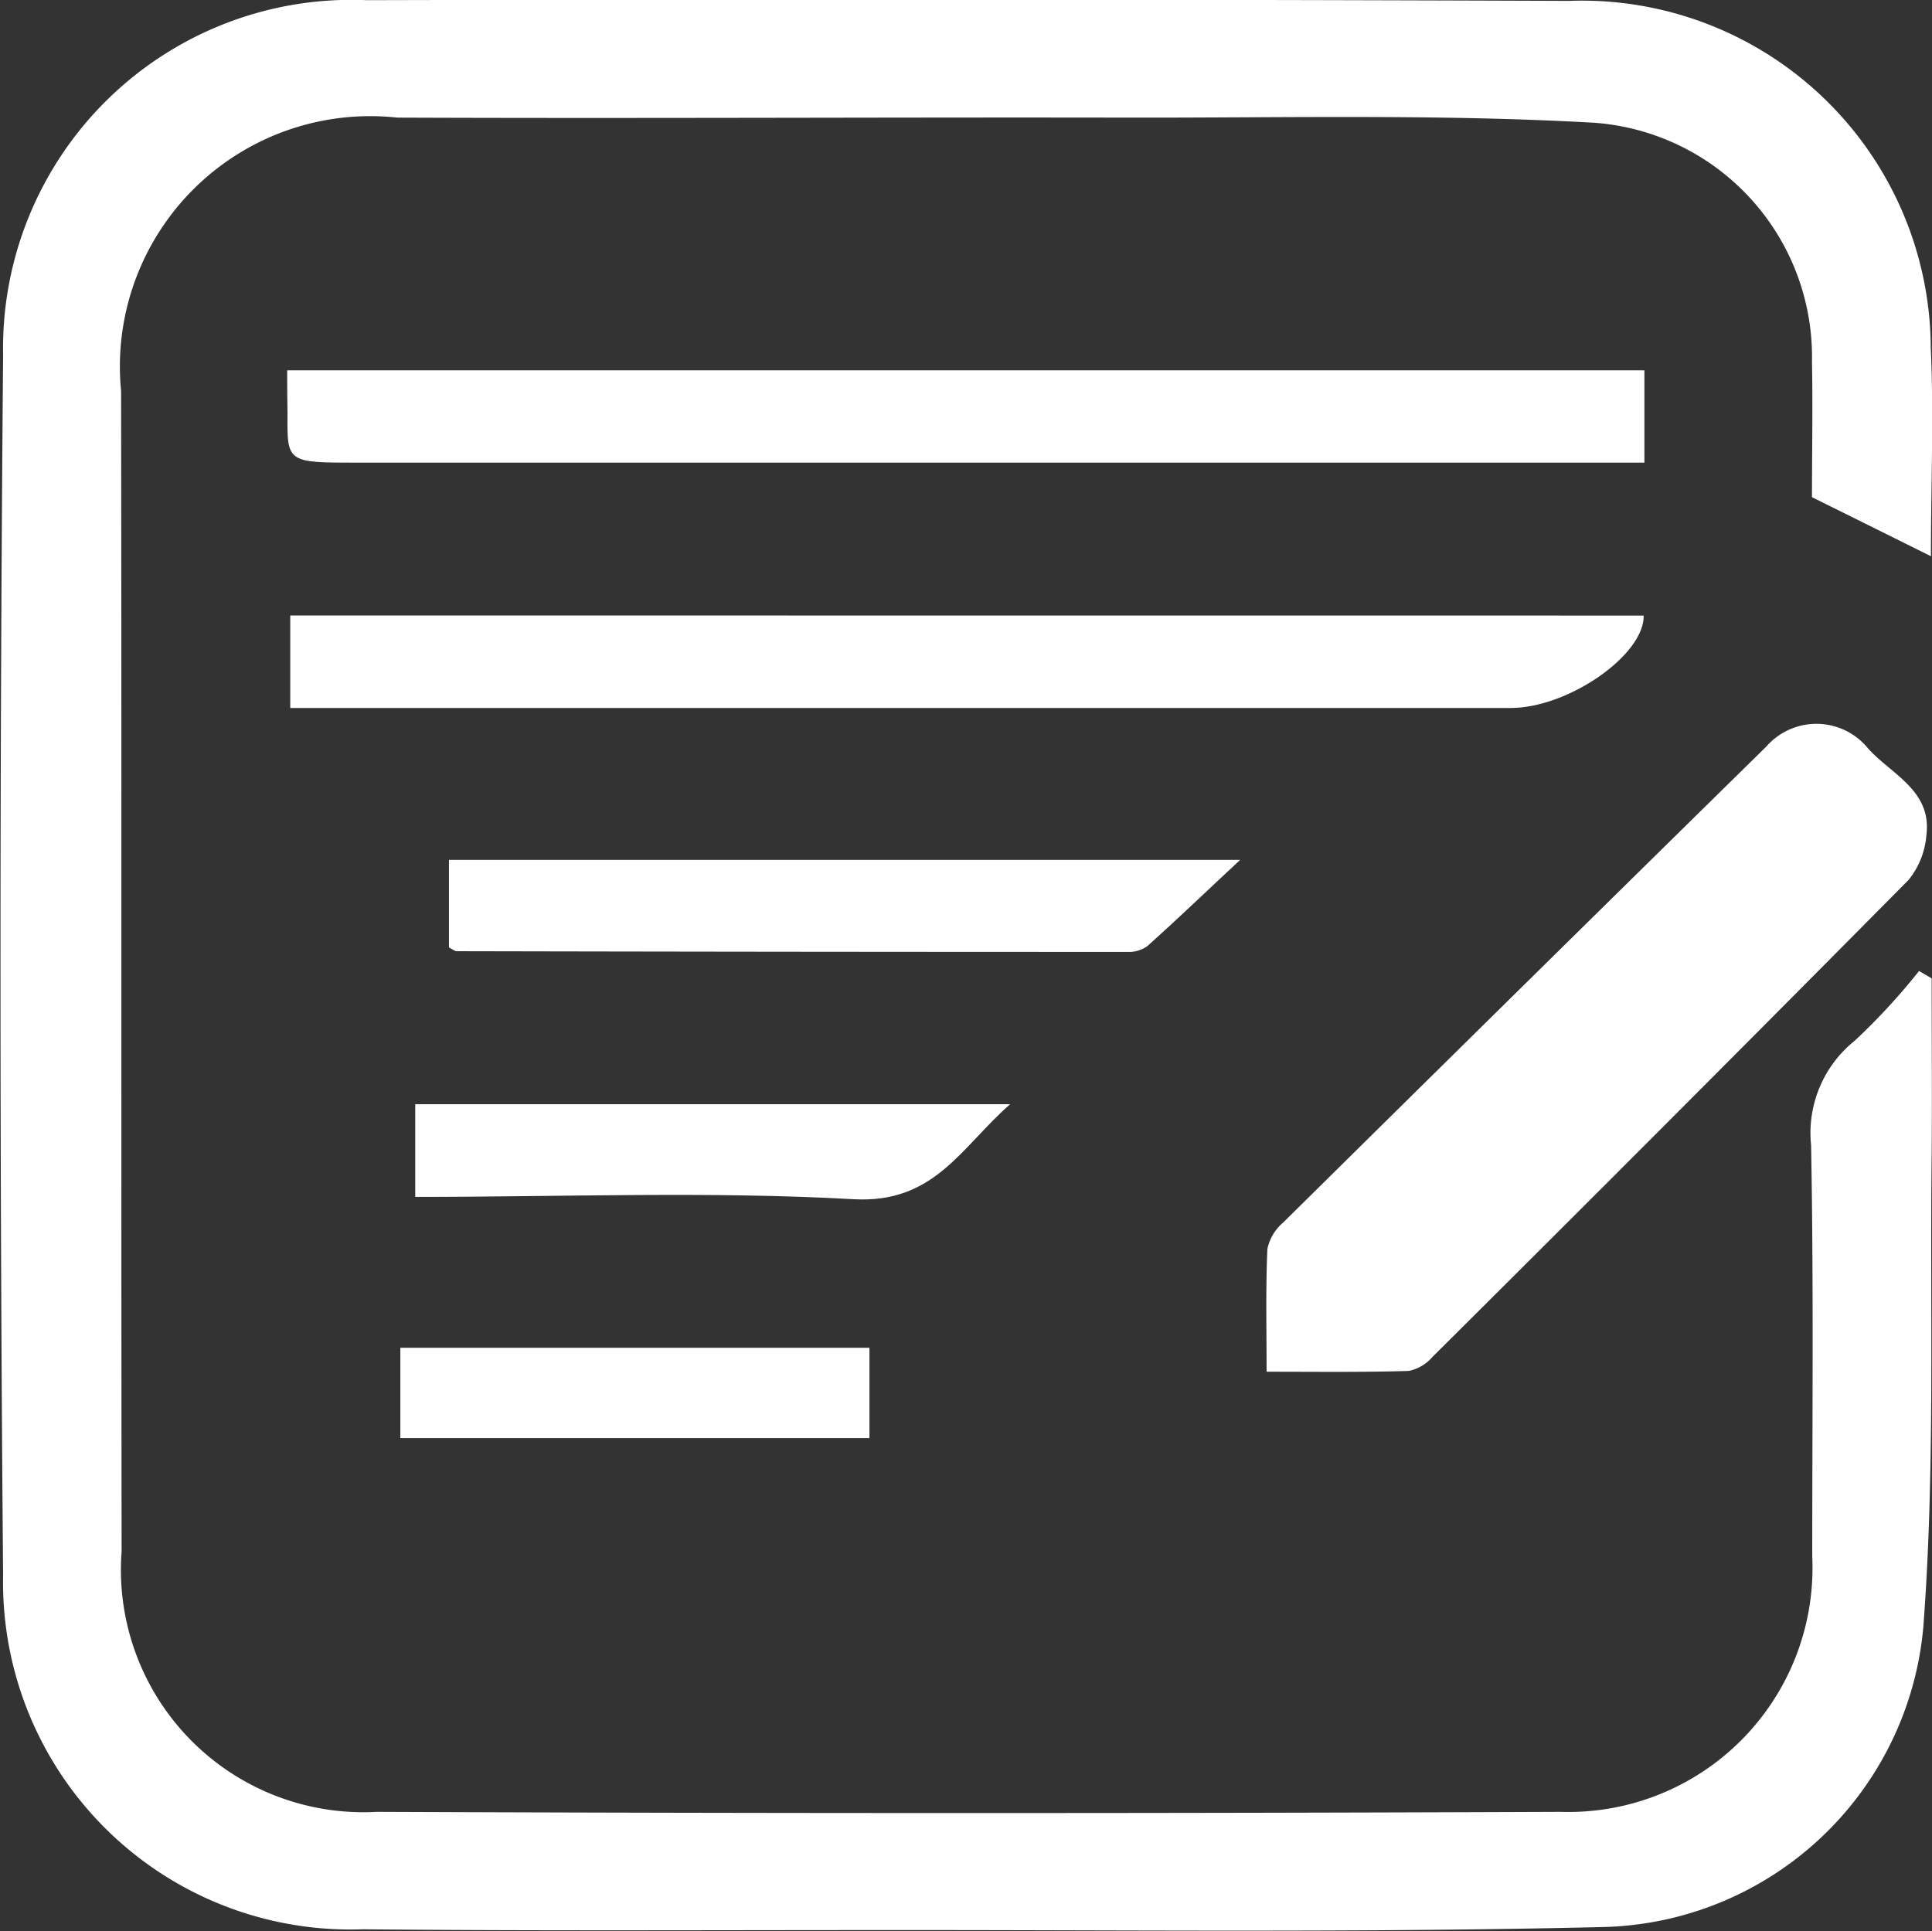
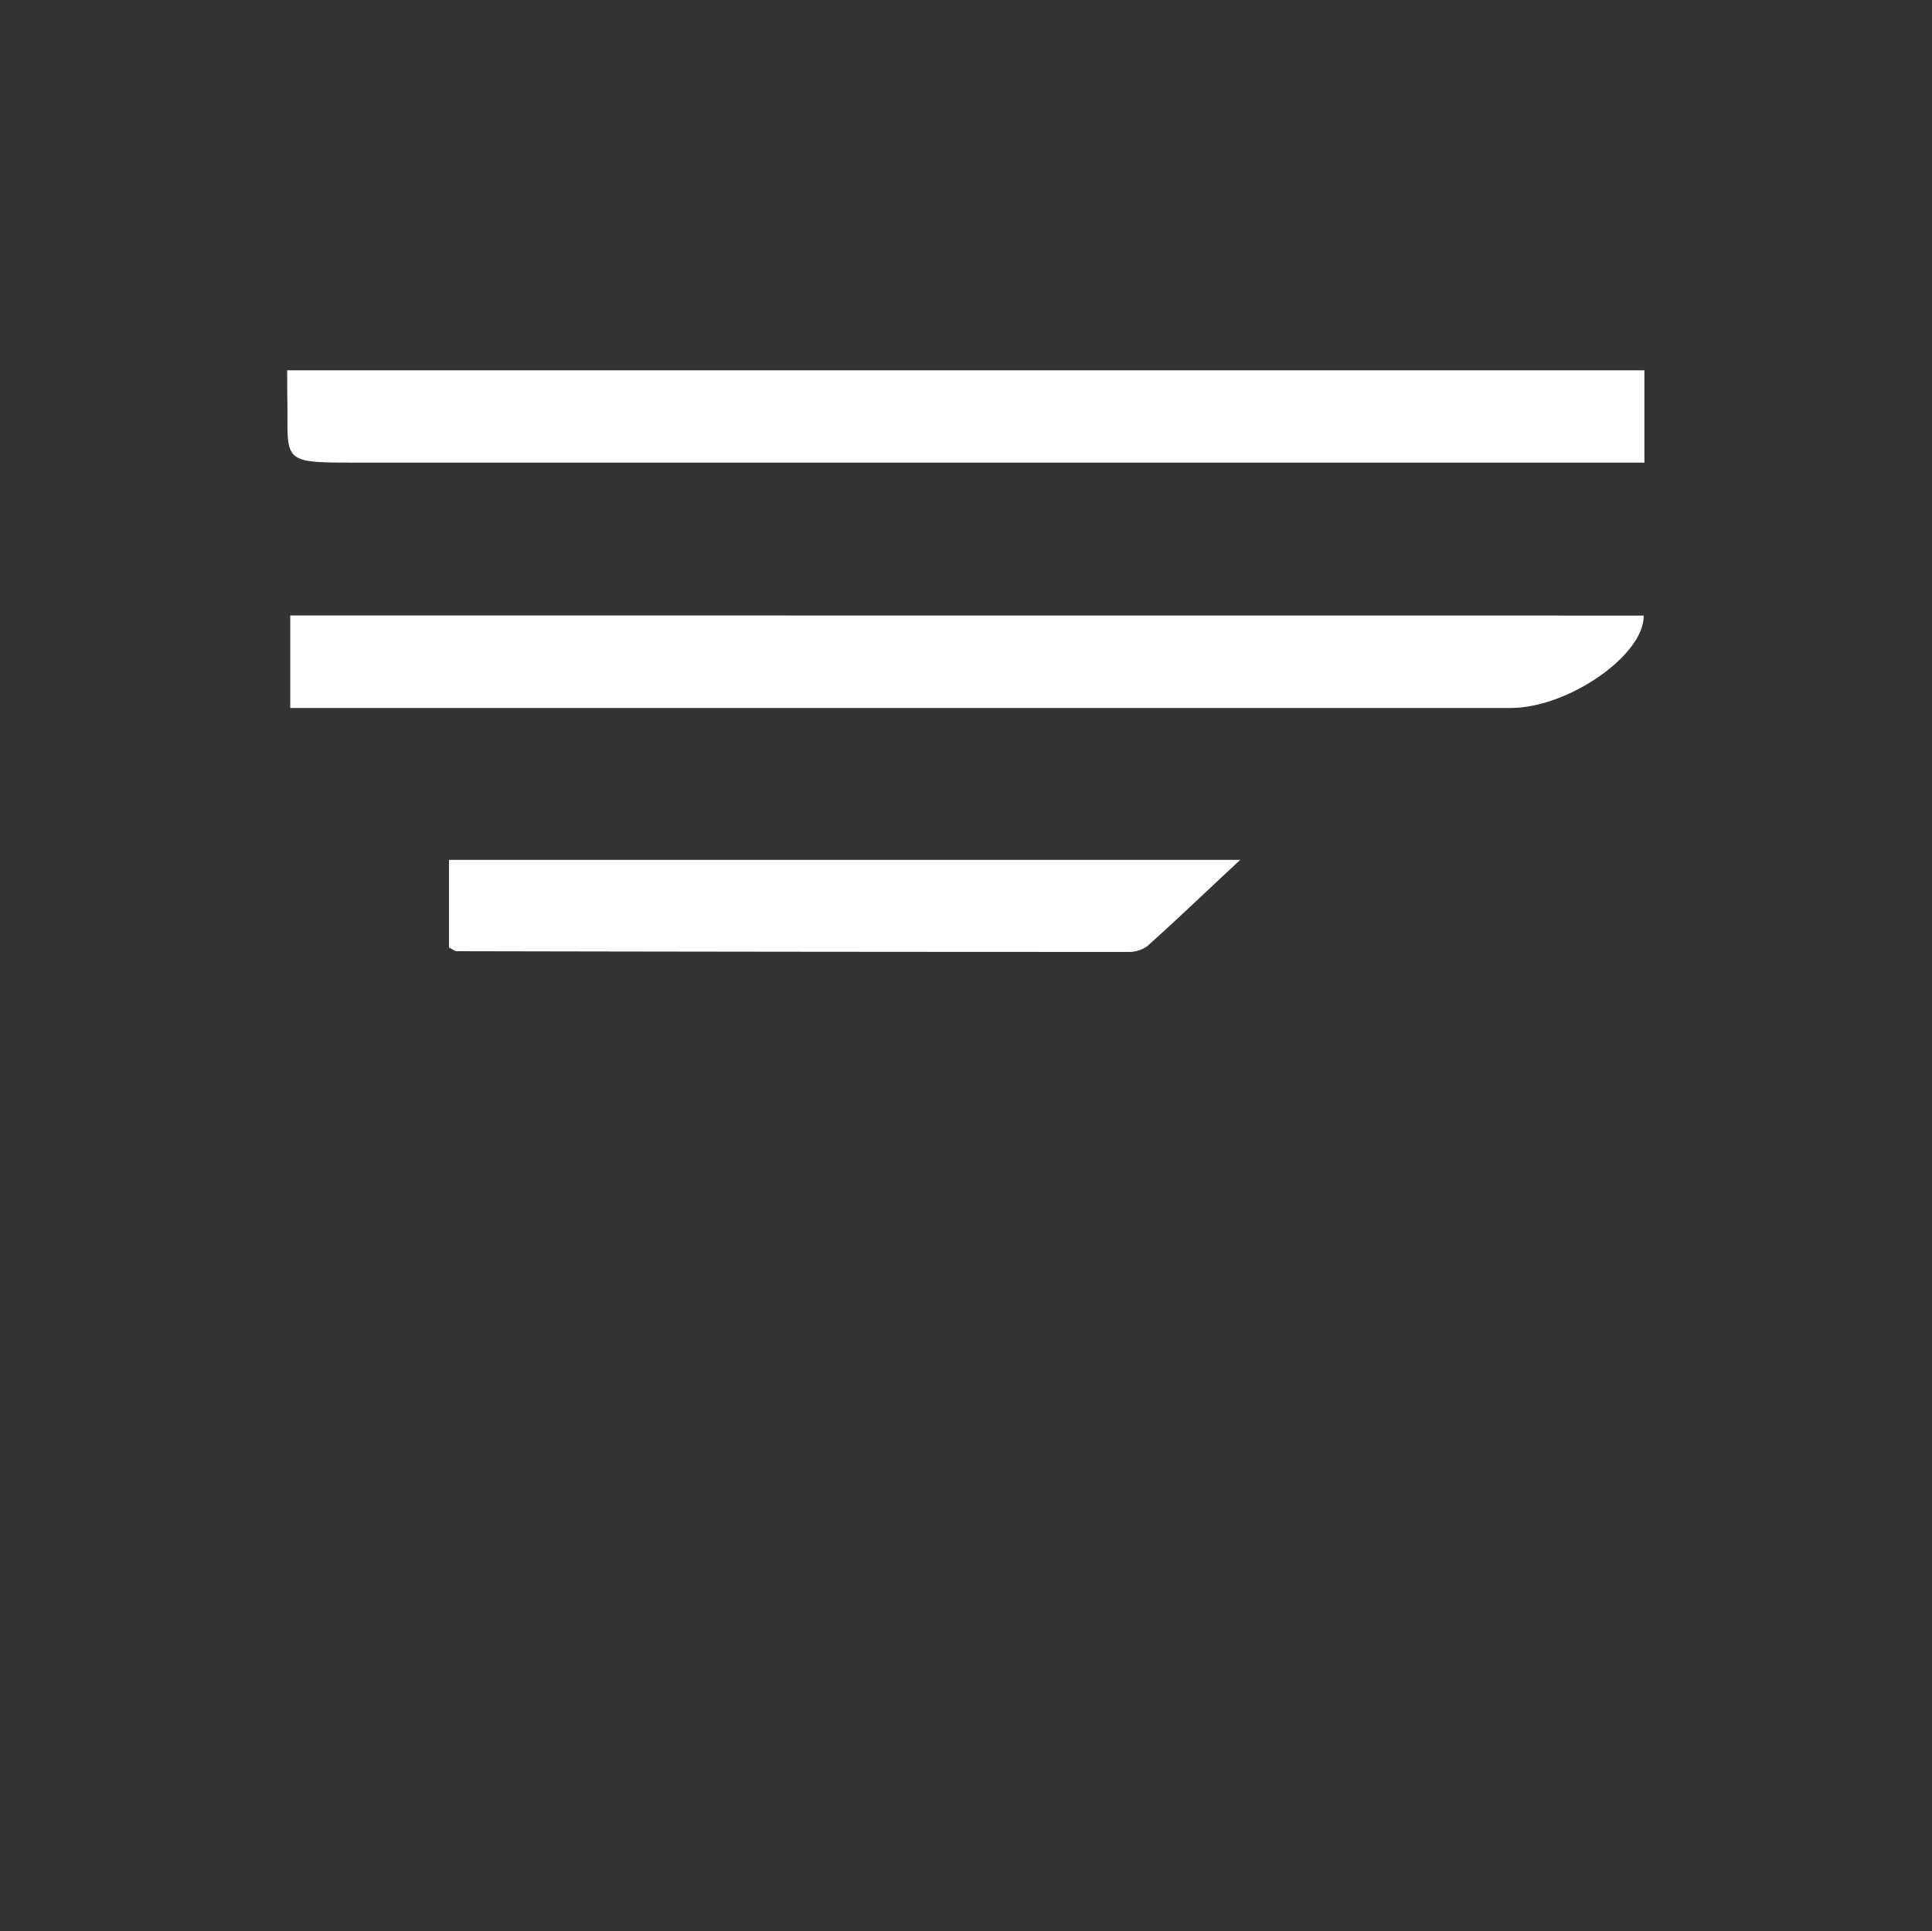
<svg xmlns="http://www.w3.org/2000/svg" id="Group_275" data-name="Group 275" width="21.779" height="21.772" viewBox="0 0 21.779 21.772">
  <rect x="0" y="0" width="21.779" height="21.772" fill="#333333" stroke="none" />
-   <path id="Path_3078" data-name="Path 3078" d="M147.781,197.872l-1.341-.666c0-.489.01-1.009,0-1.529a2.647,2.647,0,0,0-2.453-2.692c-1.767-.1-3.542-.054-5.313-.058-2.727-.005-5.455.011-8.182,0a2.822,2.822,0,0,0-3.113,3.081c.007,4.361,0,8.722.006,13.083a2.733,2.733,0,0,0,2.876,2.937q6.672.027,13.343,0a2.752,2.752,0,0,0,2.839-2.877c0-1.546.016-3.093-.013-4.639a1.333,1.333,0,0,1,.491-1.177,7.229,7.229,0,0,0,.726-.787l.142.083c0,.669.006,1.337,0,2.006-.02,1.771.04,3.548-.094,5.31a3.713,3.713,0,0,1-3.626,3.38c-2.726.065-5.454.031-8.181.034-1.928,0-3.857.01-5.785-.009a3.915,3.915,0,0,1-4.054-3.988q-.059-6.88,0-13.761a3.928,3.928,0,0,1,4.1-4q6.775-.017,13.55.008a3.933,3.933,0,0,1,4.08,3.911C147.814,196.29,147.781,197.056,147.781,197.872Z" transform="translate(-126.014 -191.601)" fill="#fff" />
-   <path id="Path_3079" data-name="Path 3079" d="M243.706,266.62c0-.488-.011-.937.009-1.384a.539.539,0,0,1,.18-.3q2.718-2.686,5.445-5.365a.75.75,0,0,1,1.148.024c.263.291.718.474.656.973a.916.916,0,0,1-.2.506q-2.673,2.7-5.37,5.381a.473.473,0,0,1-.267.156C244.788,266.627,244.271,266.62,243.706,266.62Z" transform="translate(-229.428 -251.155)" fill="#fff" />
  <path id="Path_3080" data-name="Path 3080" d="M165.343,231.105h15.3v1.041h-14.51c-.791,0-.791,0-.786-.552C165.345,231.445,165.343,231.3,165.343,231.105Z" transform="translate(-162.106 -226.93)" fill="#fff" />
  <path id="Path_3081" data-name="Path 3081" d="M181.03,257.263c.008.445-.852,1.042-1.5,1.042q-5.235,0-10.47,0h-3.287v-1.043Z" transform="translate(-162.501 -250.323)" fill="#fff" />
  <path id="Path_3082" data-name="Path 3082" d="M165.565,284.316v-.988h8.92c-.4.372-.718.678-1.048.973a.358.358,0,0,1-.223.065q-3.779,0-7.559-.008C165.632,284.359,165.609,284.338,165.565,284.316Z" transform="translate(-160.504 -273.634)" fill="#fff" />
-   <path id="Path_3083" data-name="Path 3083" d="M165.57,310.389v-1.045h6.706c-.553.484-.852,1.122-1.764,1.071C168.886,310.324,167.251,310.389,165.57,310.389Z" transform="translate(-160.889 -296.895)" fill="#fff" />
-   <path id="Path_3084" data-name="Path 3084" d="M165.591,336.436v-1.018h5.288v1.018Z" transform="translate(-161.078 -320.223)" fill="#fff" />
</svg>